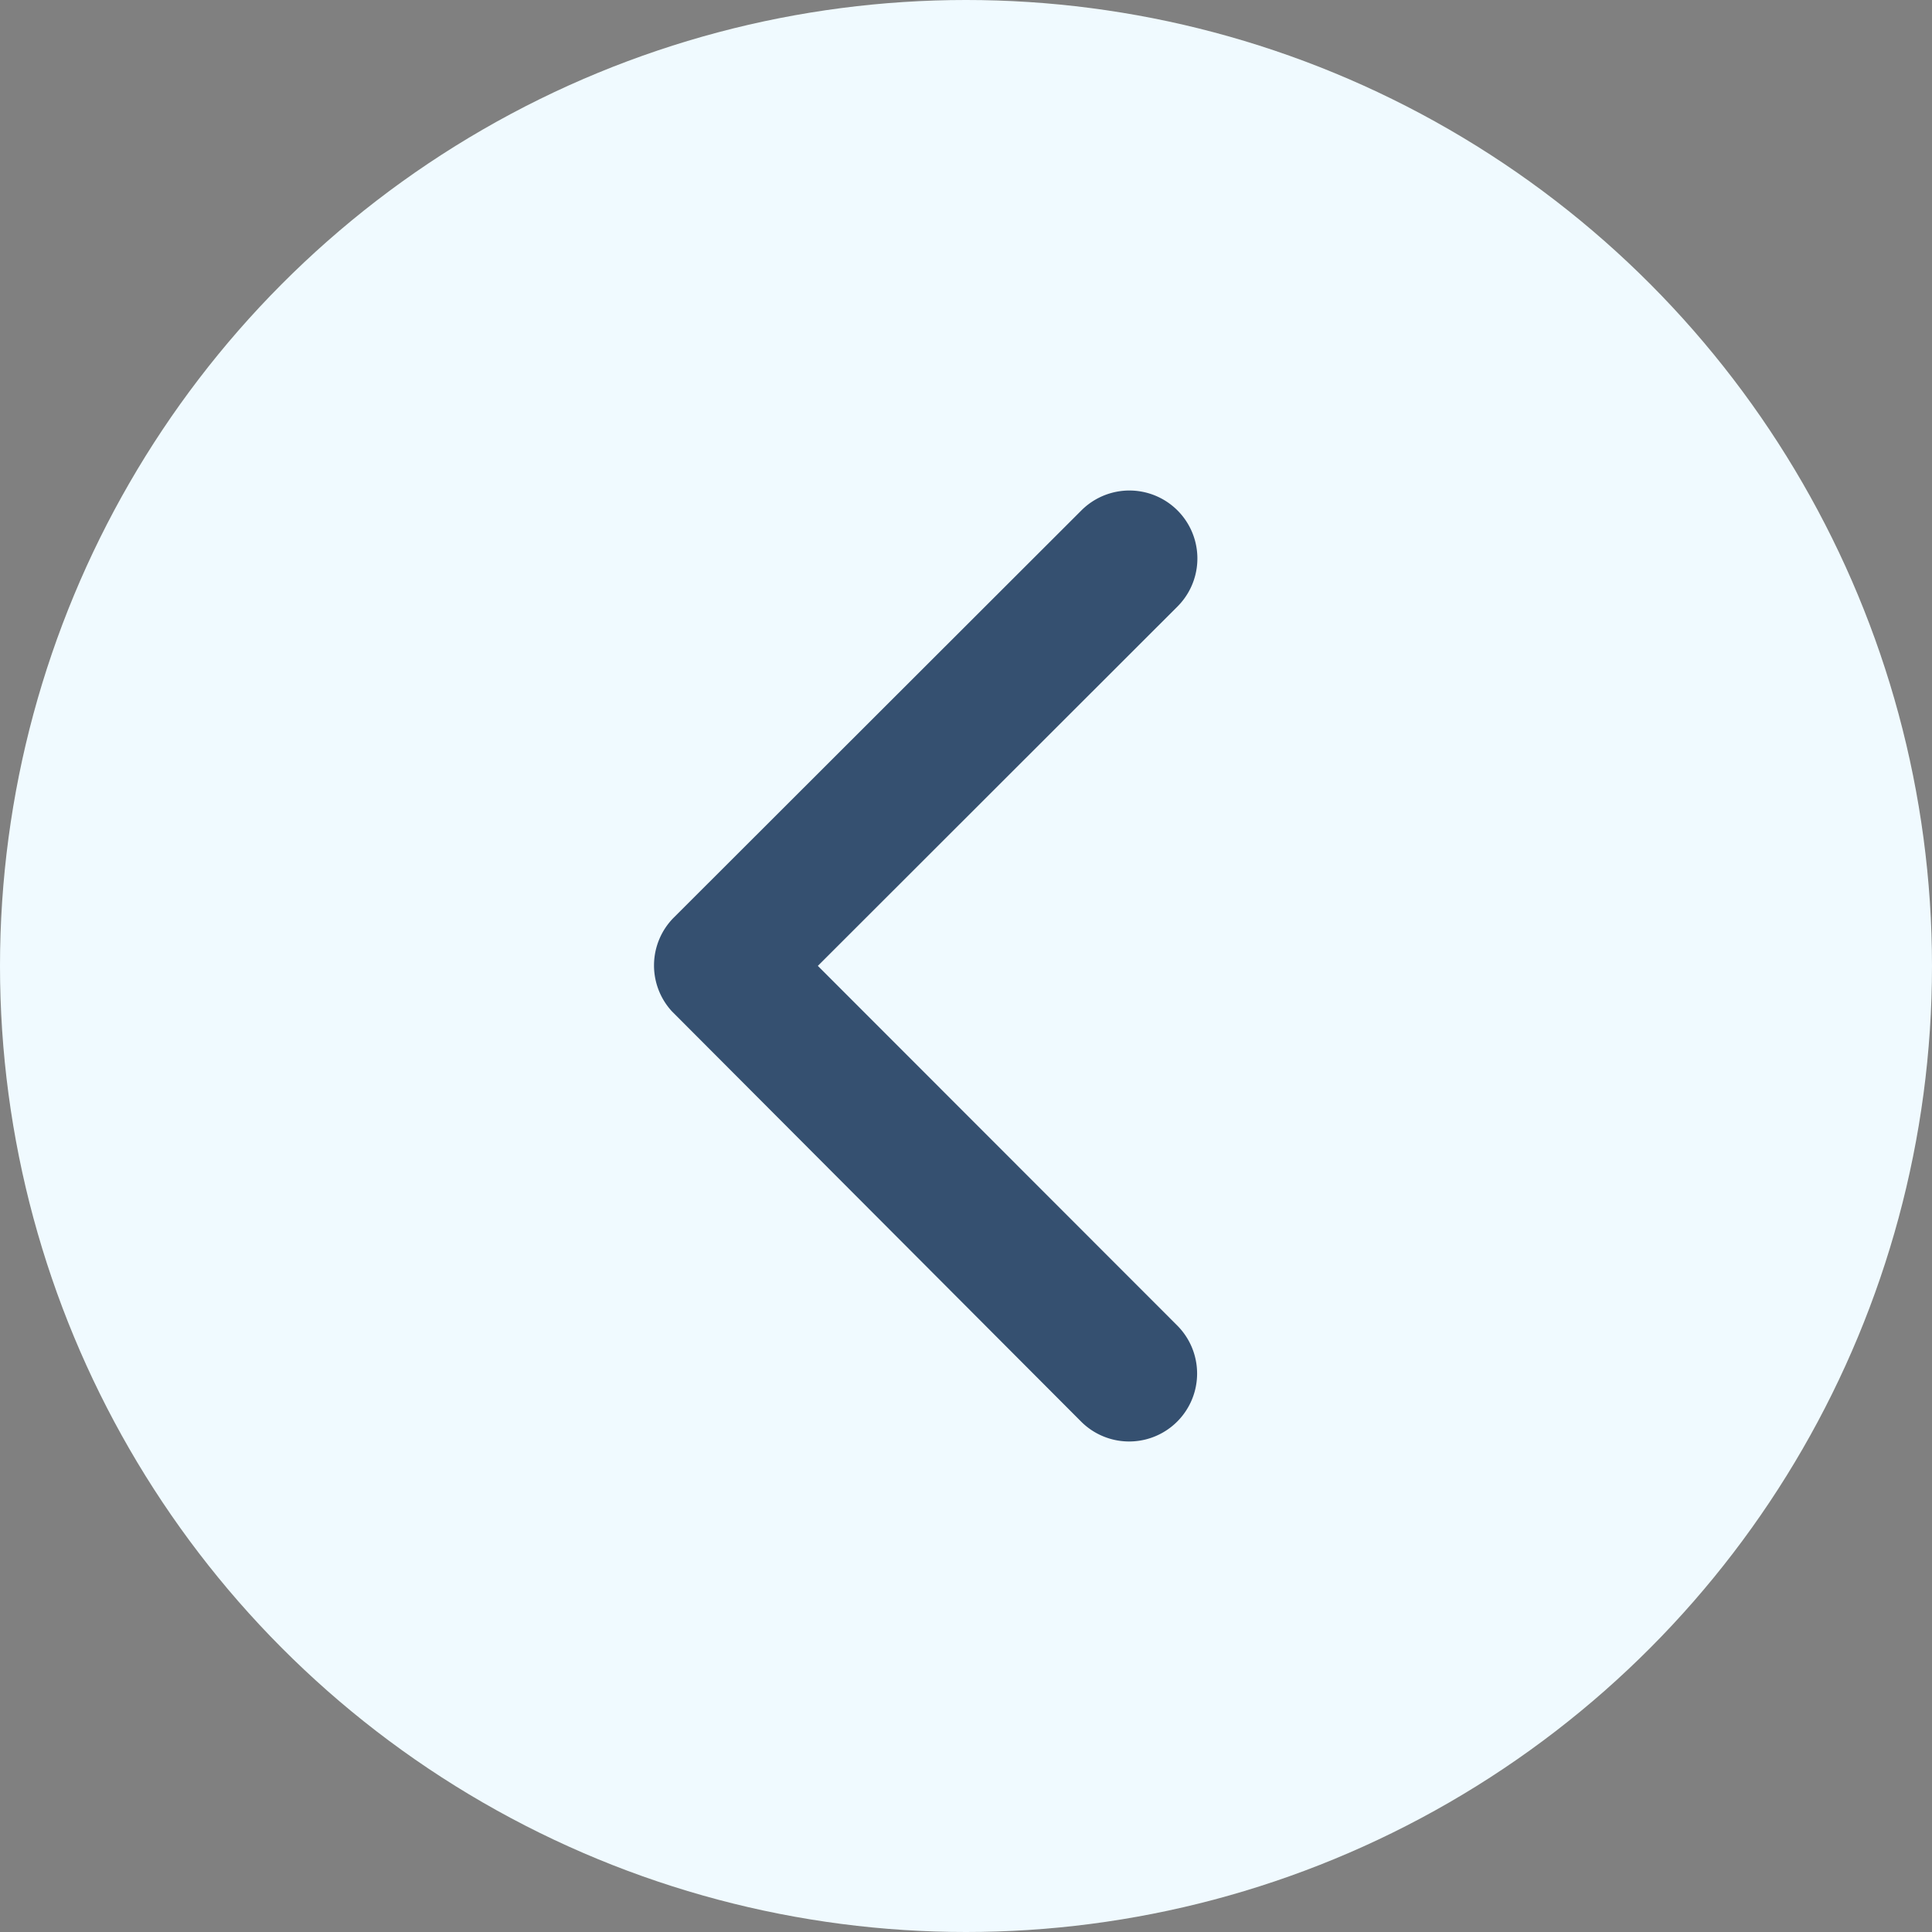
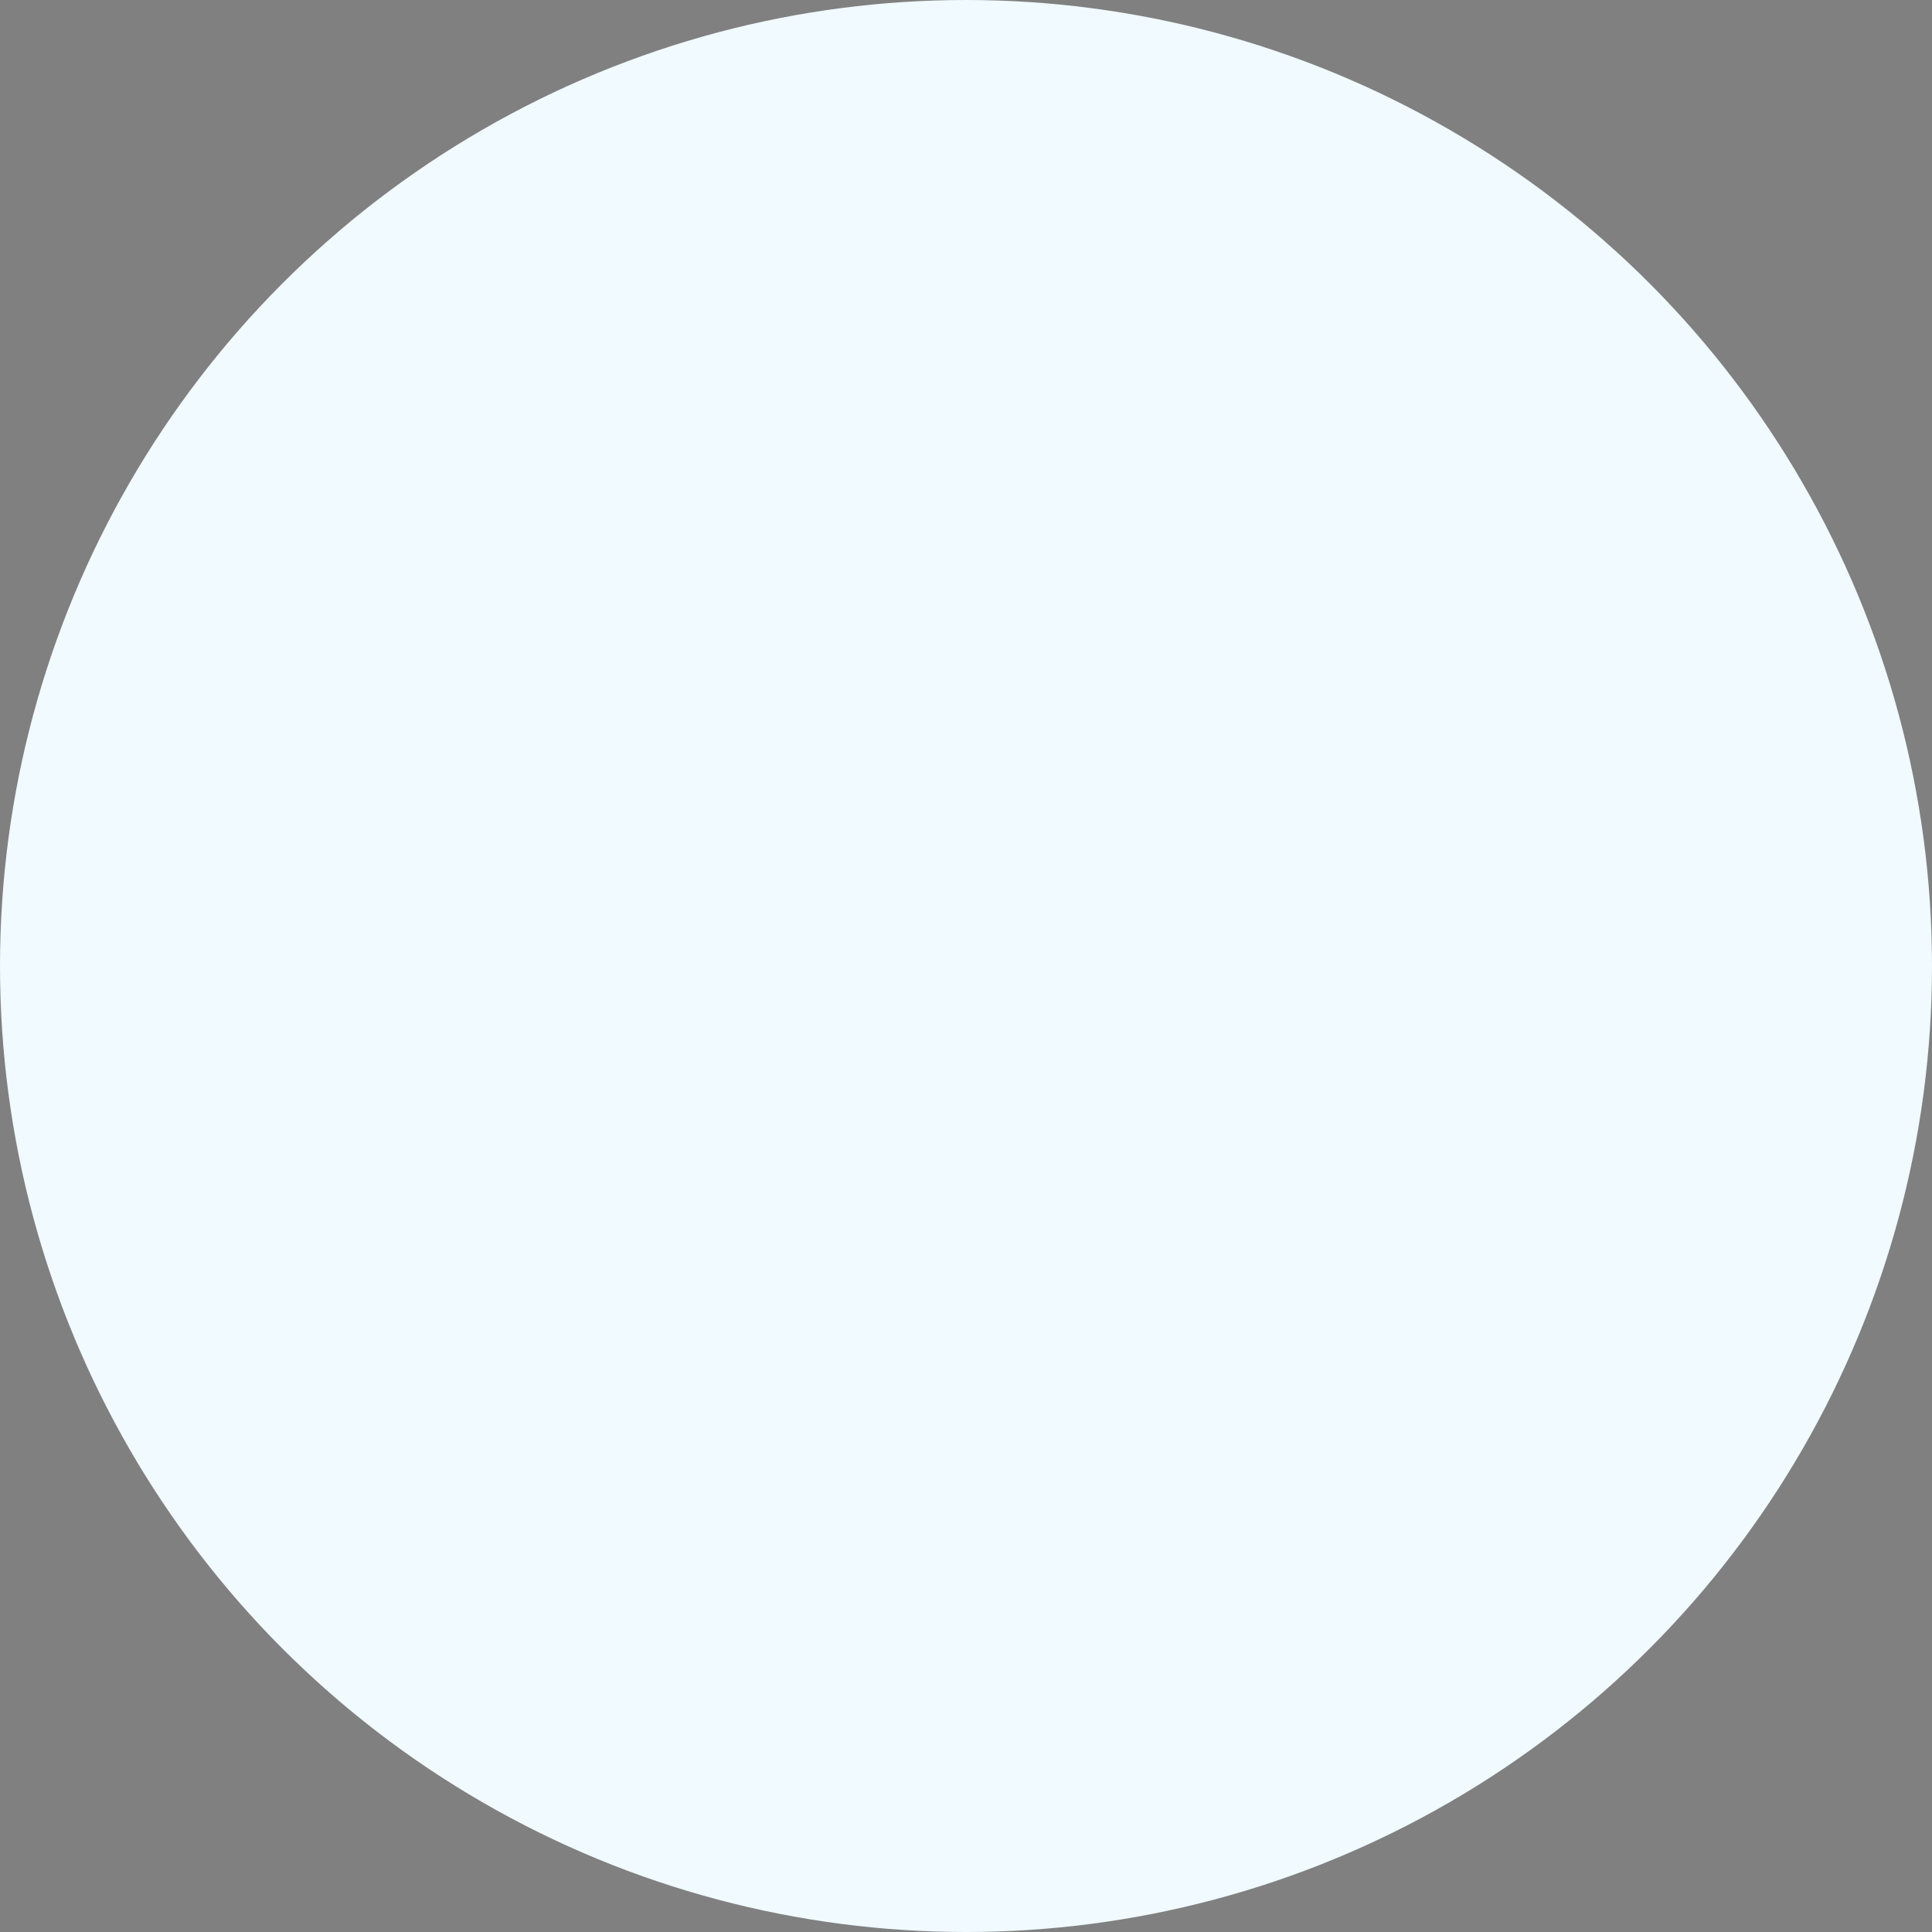
<svg xmlns="http://www.w3.org/2000/svg" width="48" height="48" viewBox="0 0 48 48">
  <rect x="0" y="0" width="48" height="48" fill="#808080" stroke="none" />
  <g id="Gruppe_16709" data-name="Gruppe 16709" transform="translate(-140 -3270.243)">
    <circle id="Ellipse_89" data-name="Ellipse 89" cx="24" cy="24" r="24" transform="translate(140 3270.243)" fill="#f0faff" />
-     <path id="Icon_ionic-ios-arrow-back" data-name="Icon ionic-ios-arrow-back" d="M15.321,18l8.937-8.93a1.688,1.688,0,0,0-2.391-2.384L11.742,16.8a1.685,1.685,0,0,0-.049,2.327L21.86,29.32a1.688,1.688,0,0,0,2.391-2.384Z" transform="translate(144.998 3276.24)" fill="#355070" />
  </g>
</svg>